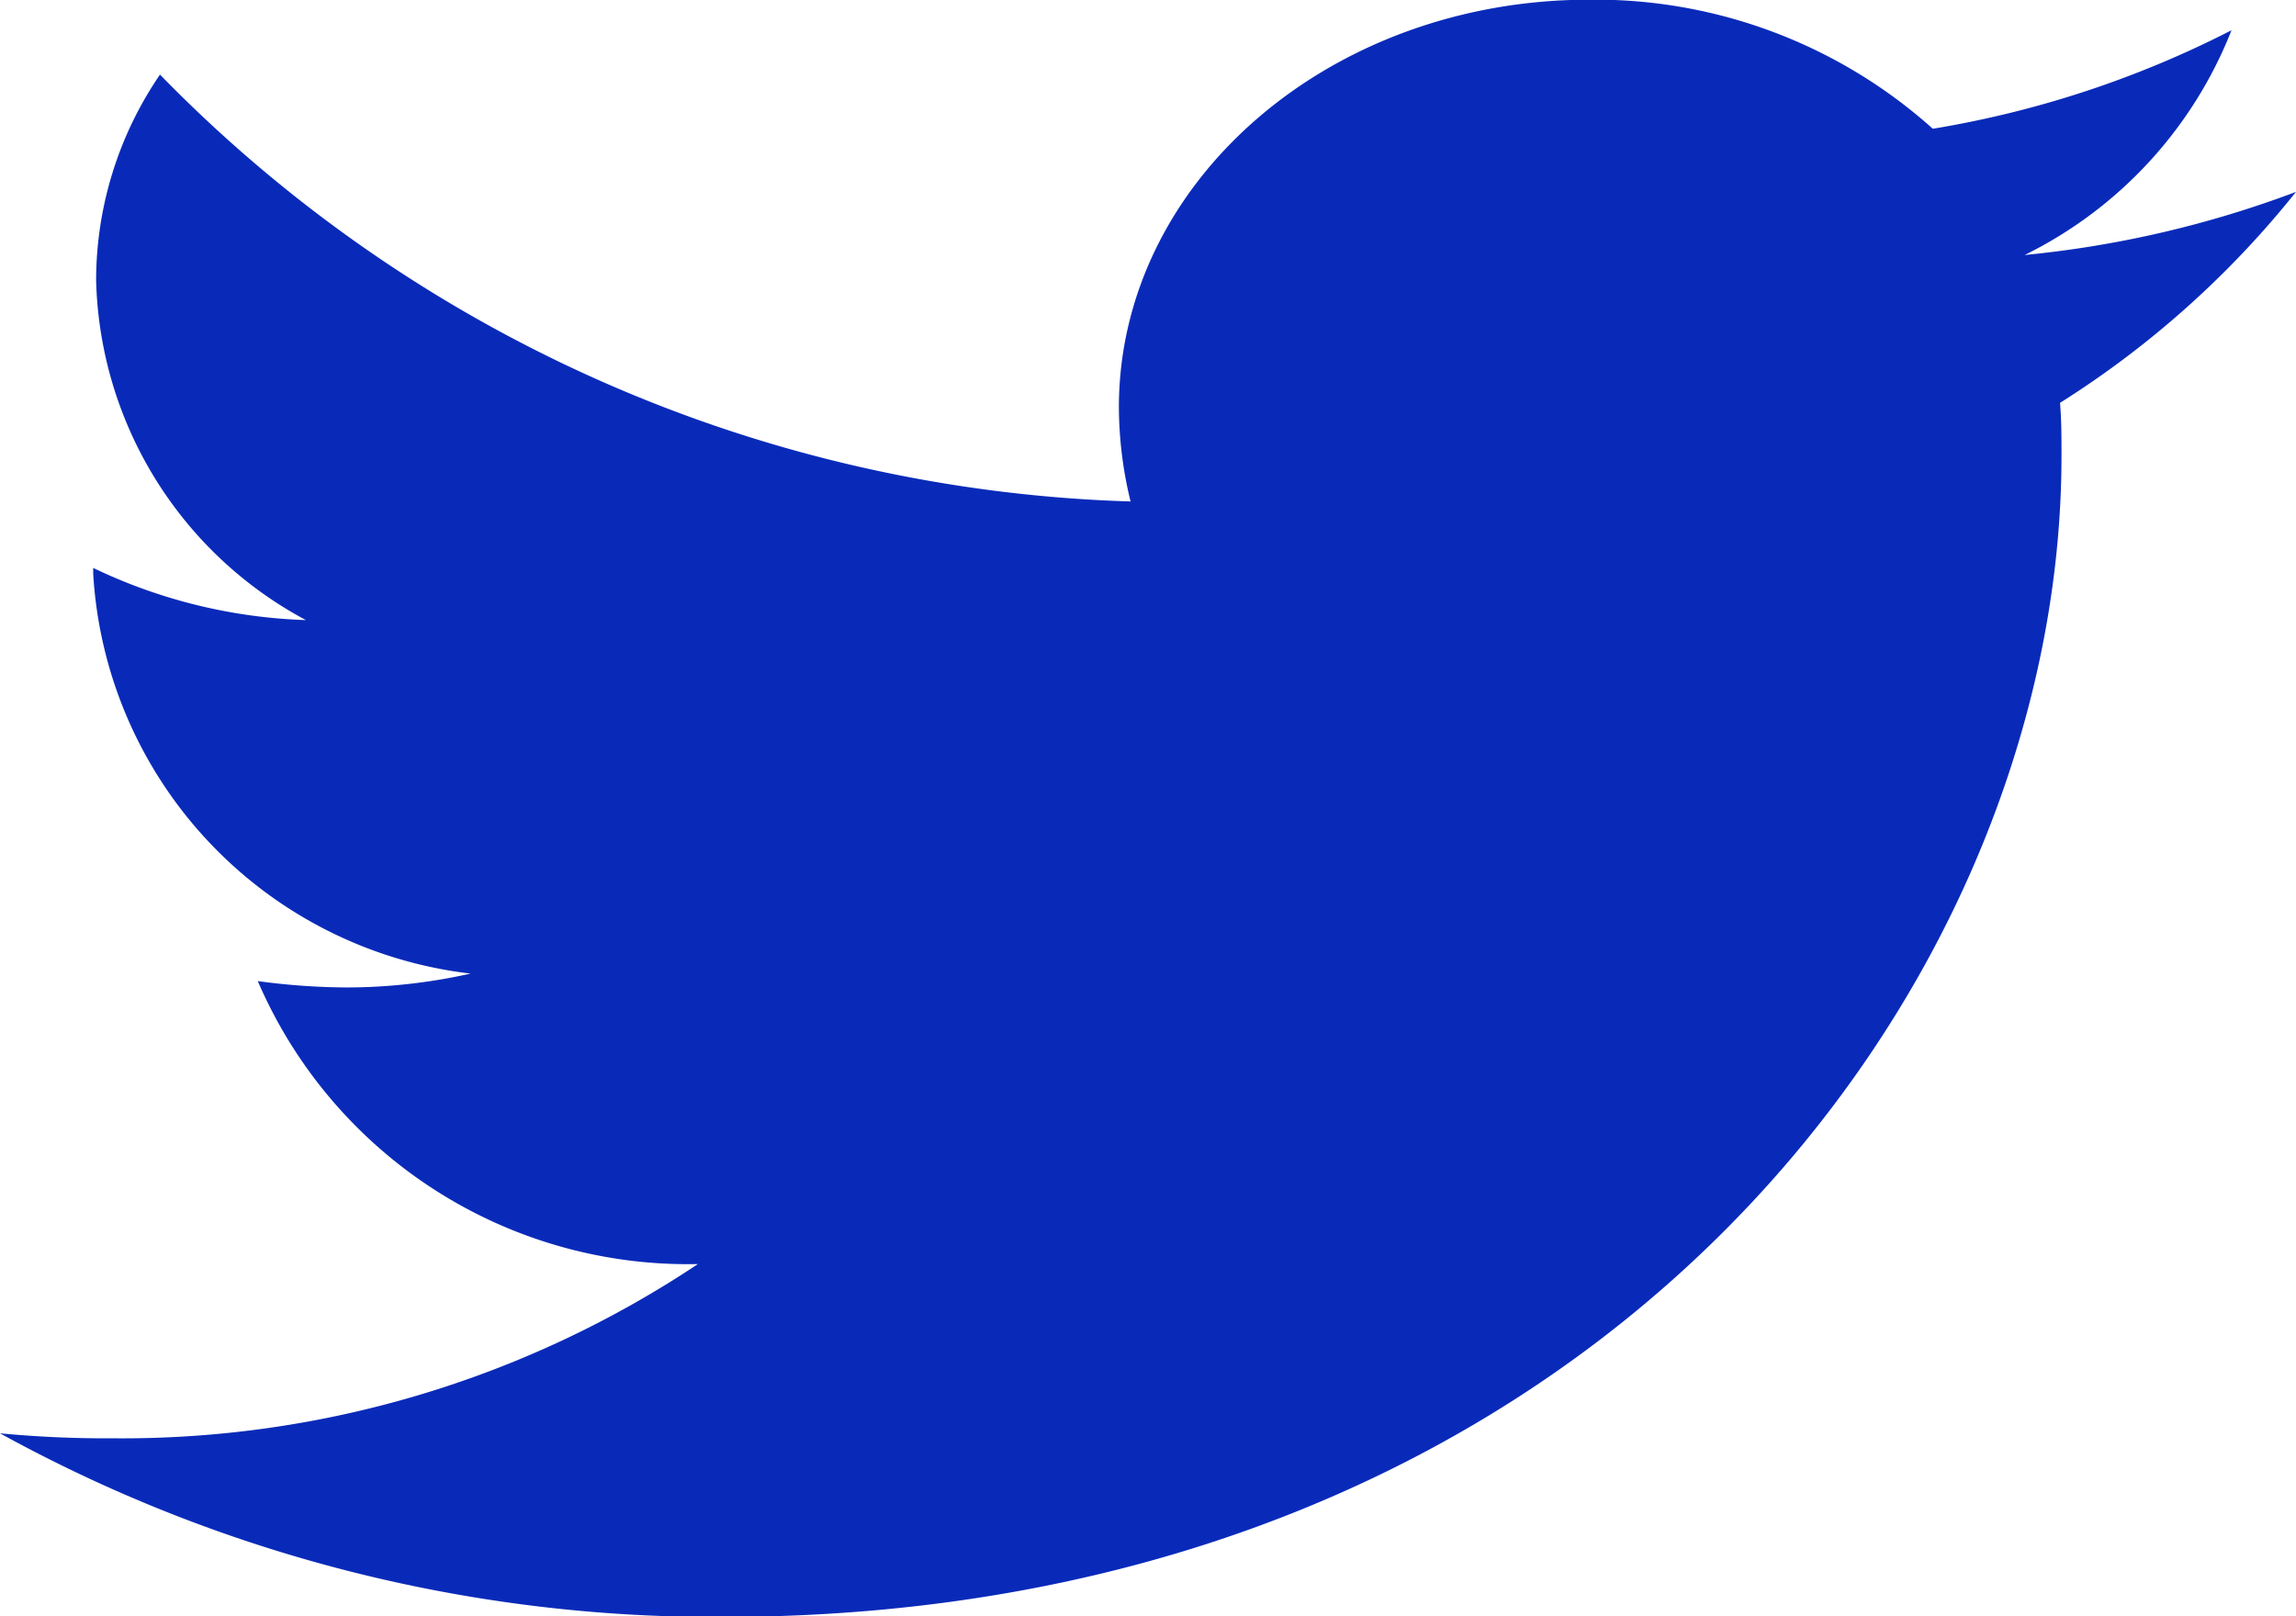
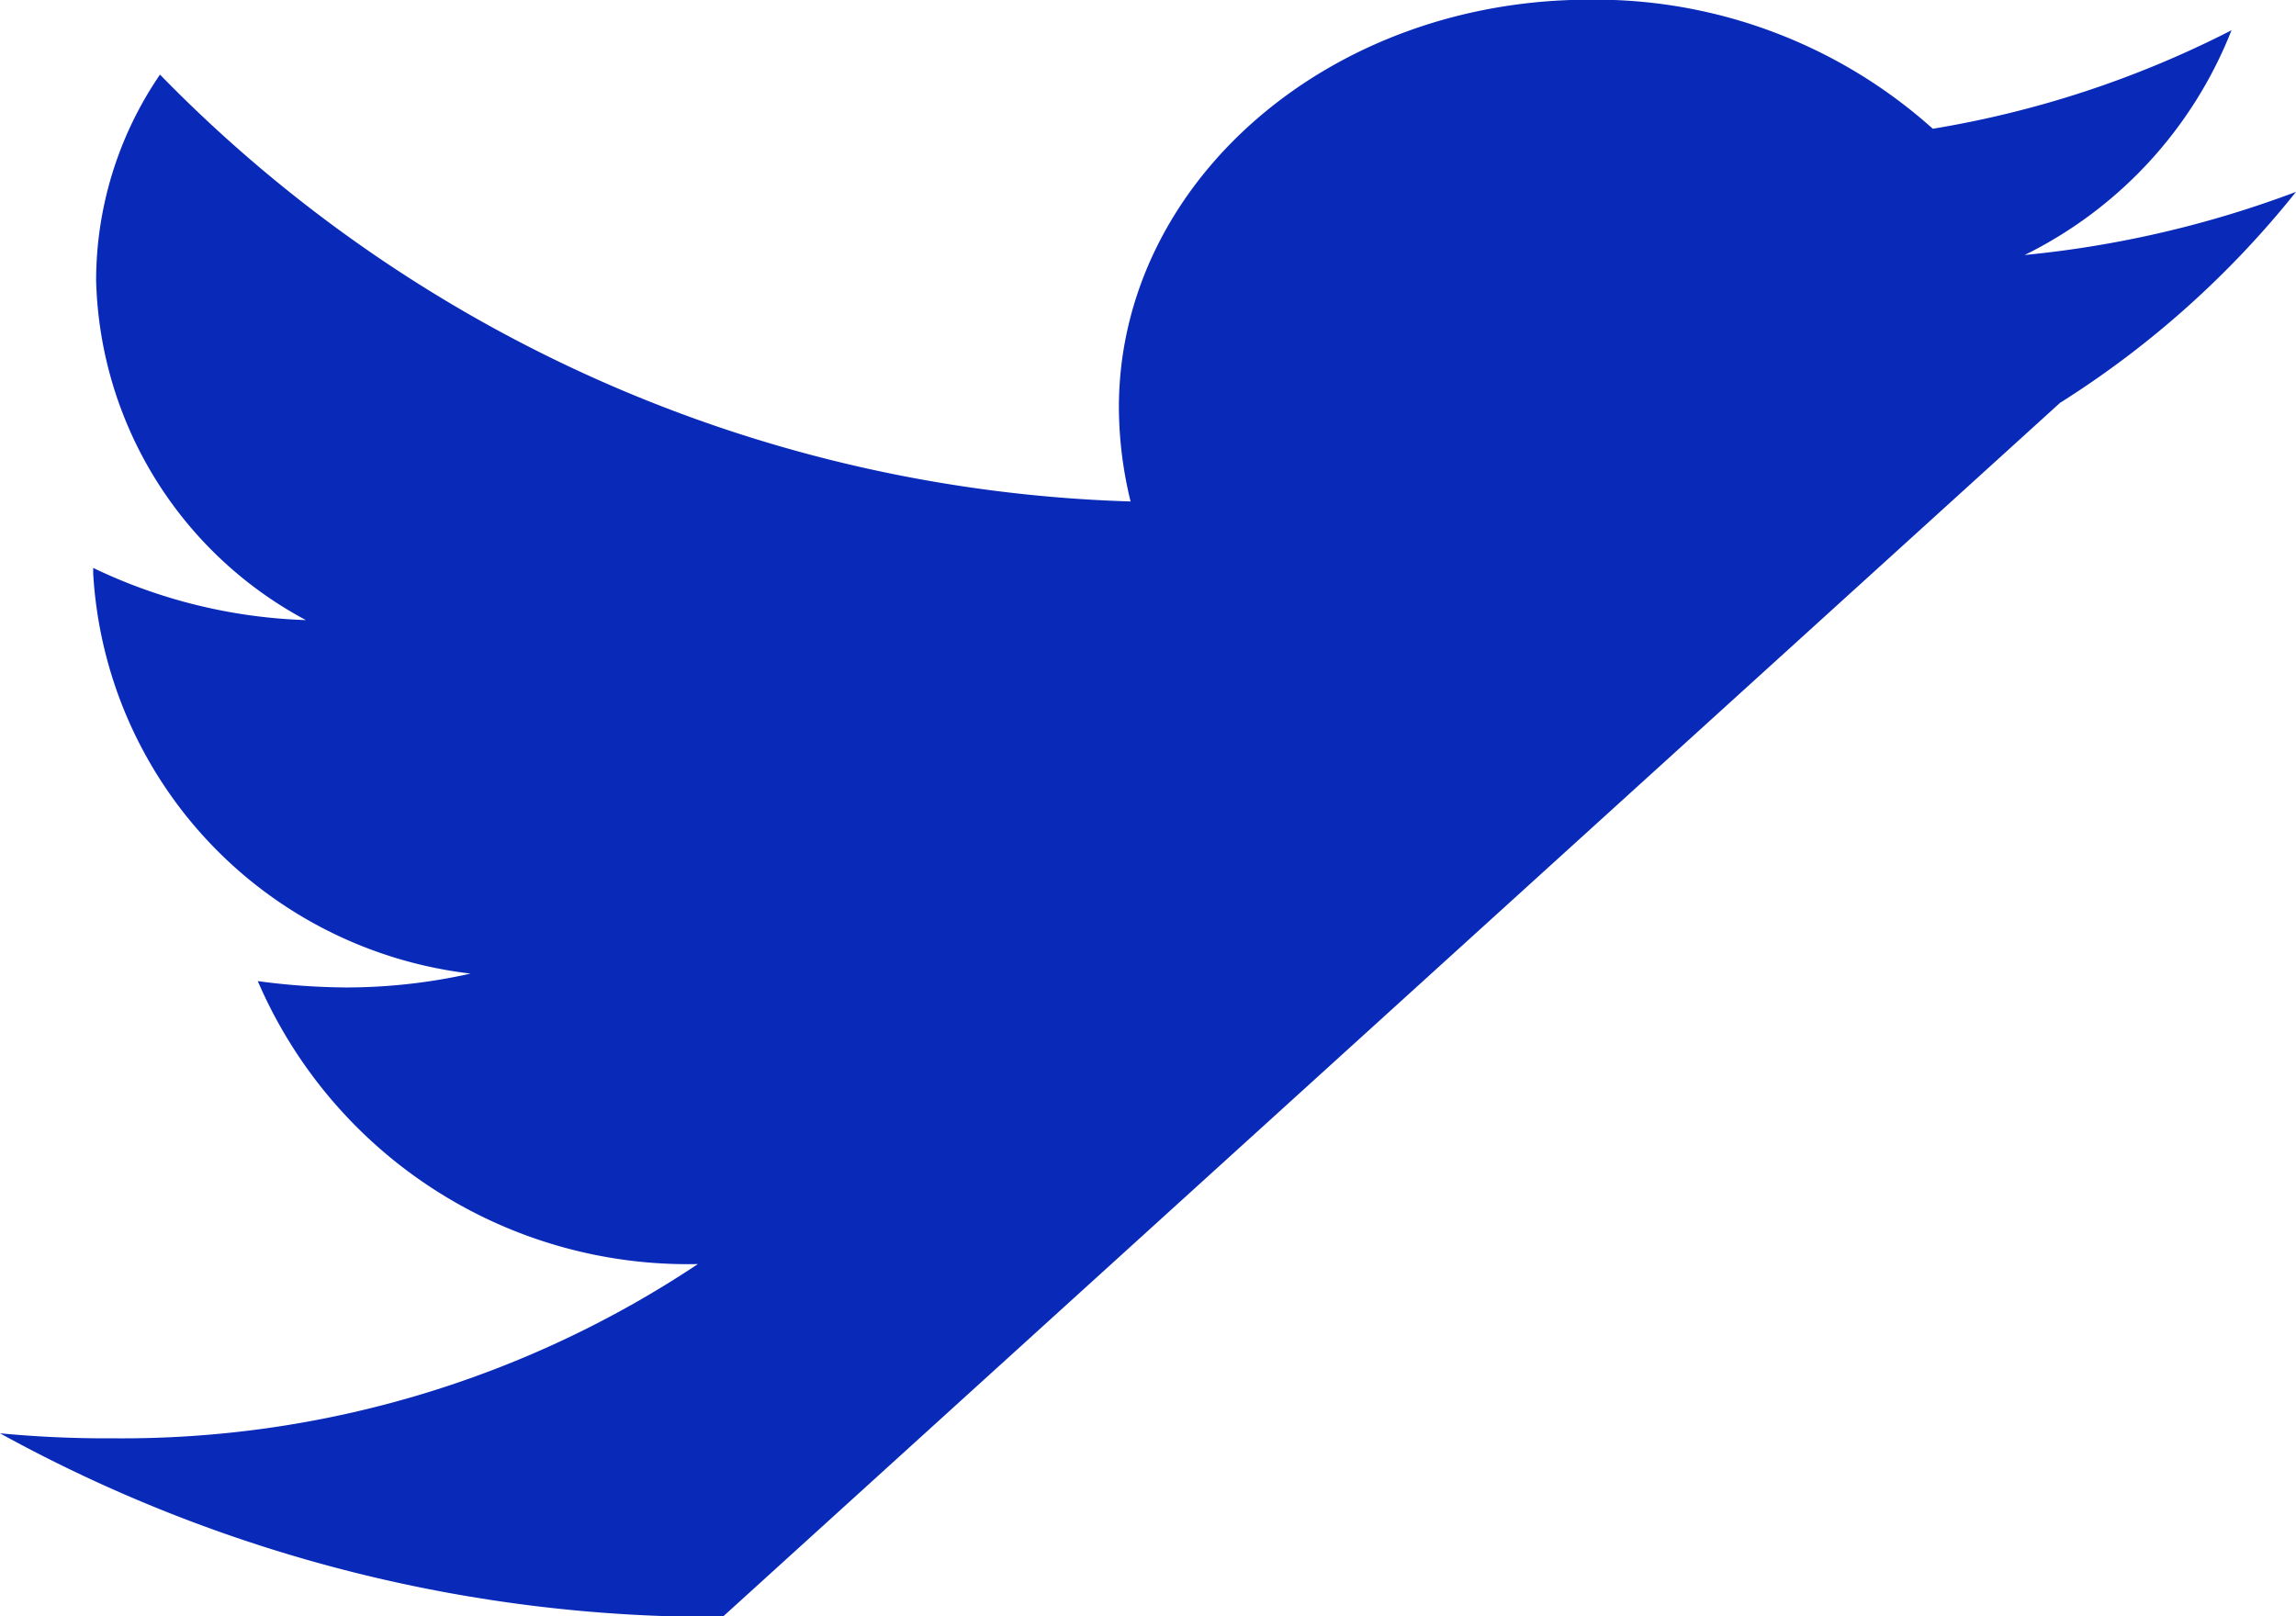
<svg xmlns="http://www.w3.org/2000/svg" id="Twitter_icon" data-name="Twitter icon" width="22" height="15.492" viewBox="0 0 22 15.492">
-   <path id="Path_8048" data-name="Path 8048" d="M19.739-8.636A9.1,9.1,0,0,0,22-10.658a10.151,10.151,0,0,1-2.6.605,4.056,4.056,0,0,0,1.982-2.154,9.744,9.744,0,0,1-2.862.944A4.844,4.844,0,0,0,15.23-12.5c-2.5,0-4.509,1.755-4.509,3.909a3.851,3.851,0,0,0,.112.9,13.557,13.557,0,0,1-9.3-4.091A3.5,3.5,0,0,0,.921-9.81a3.8,3.8,0,0,0,2.01,3.256,5.078,5.078,0,0,1-2.038-.5V-7A4.1,4.1,0,0,0,4.509-3.166a5.459,5.459,0,0,1-1.187.133,6.536,6.536,0,0,1-.852-.061A4.486,4.486,0,0,0,6.687-.382a9.944,9.944,0,0,1-5.6,1.67A10.75,10.75,0,0,1,0,1.24,14.2,14.2,0,0,0,6.924,3C15.216,3,19.753-2.96,19.753-8.128,19.753-8.3,19.753-8.467,19.739-8.636Z" transform="translate(0 12.497)" fill="#092ab9" />
+   <path id="Path_8048" data-name="Path 8048" d="M19.739-8.636A9.1,9.1,0,0,0,22-10.658a10.151,10.151,0,0,1-2.6.605,4.056,4.056,0,0,0,1.982-2.154,9.744,9.744,0,0,1-2.862.944A4.844,4.844,0,0,0,15.23-12.5c-2.5,0-4.509,1.755-4.509,3.909a3.851,3.851,0,0,0,.112.9,13.557,13.557,0,0,1-9.3-4.091A3.5,3.5,0,0,0,.921-9.81a3.8,3.8,0,0,0,2.01,3.256,5.078,5.078,0,0,1-2.038-.5V-7A4.1,4.1,0,0,0,4.509-3.166a5.459,5.459,0,0,1-1.187.133,6.536,6.536,0,0,1-.852-.061A4.486,4.486,0,0,0,6.687-.382a9.944,9.944,0,0,1-5.6,1.67A10.75,10.75,0,0,1,0,1.24,14.2,14.2,0,0,0,6.924,3Z" transform="translate(0 12.497)" fill="#092ab9" />
</svg>